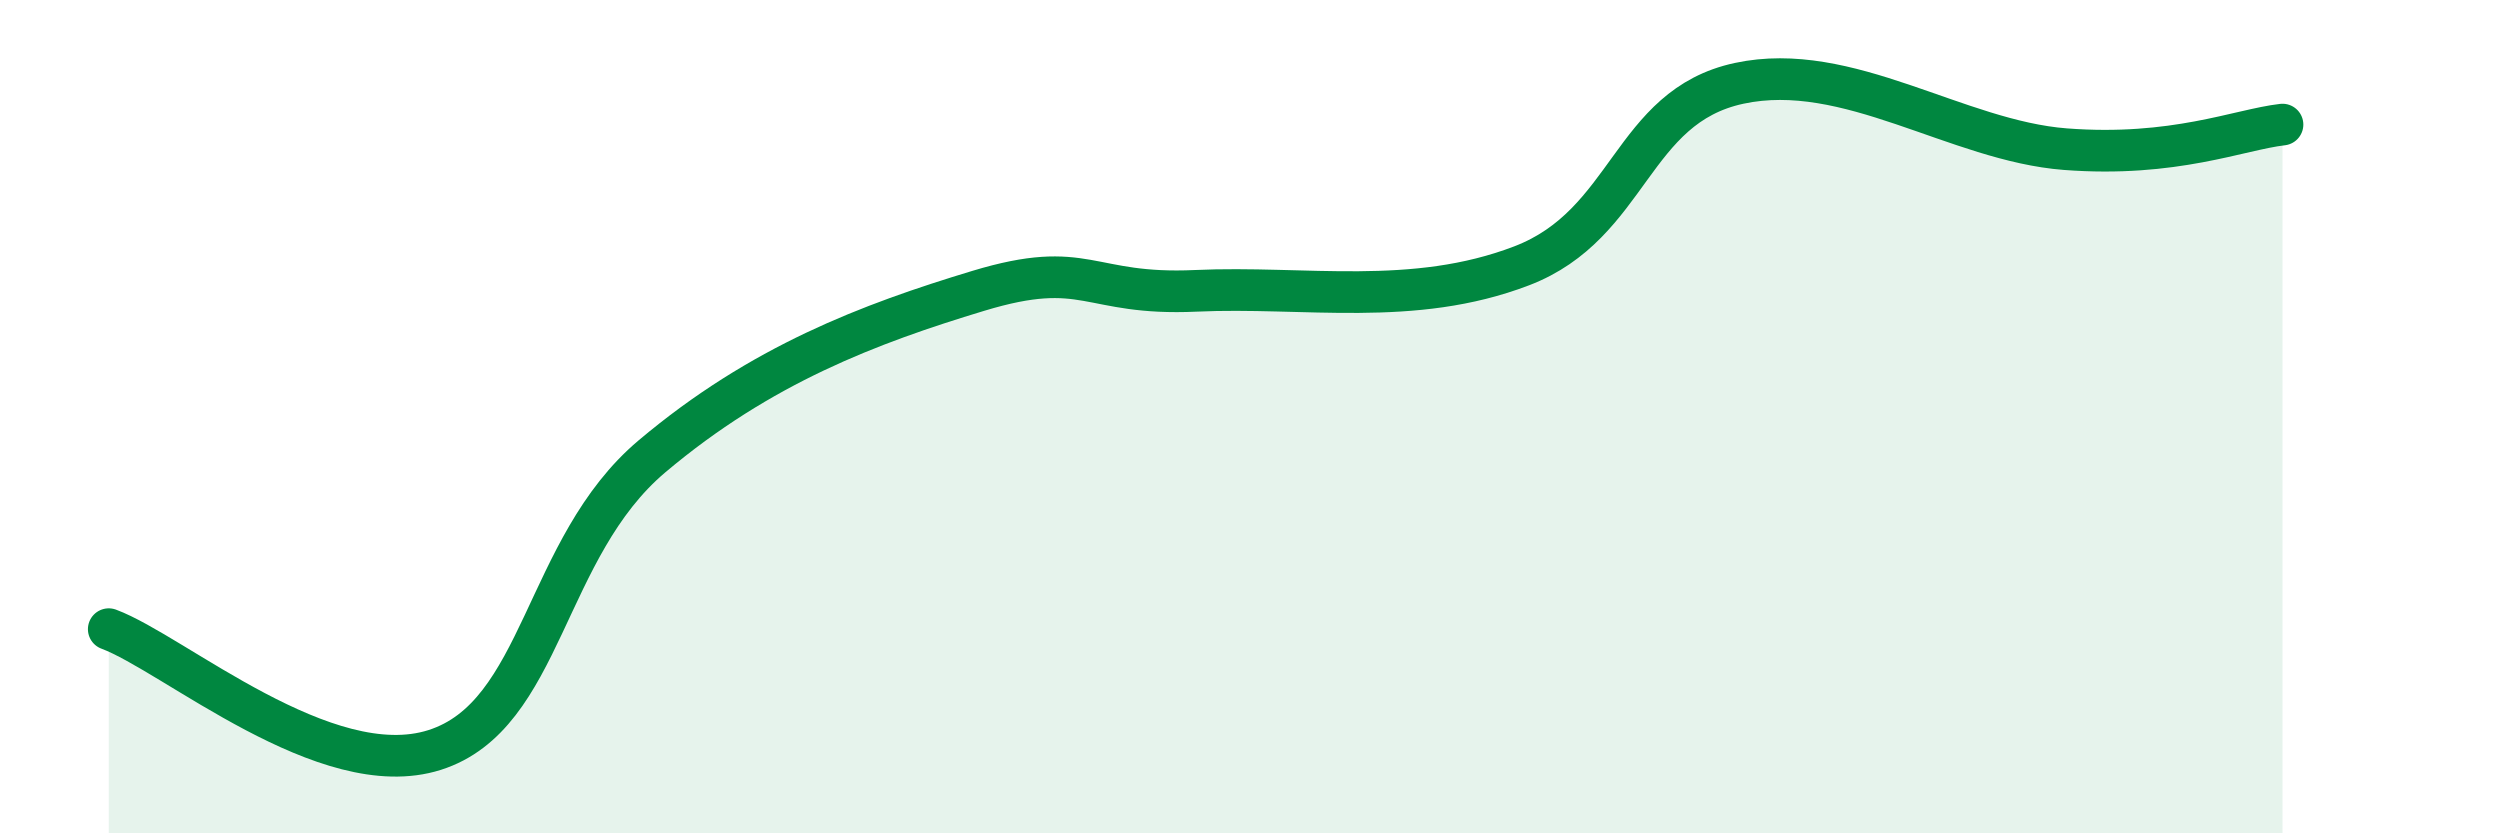
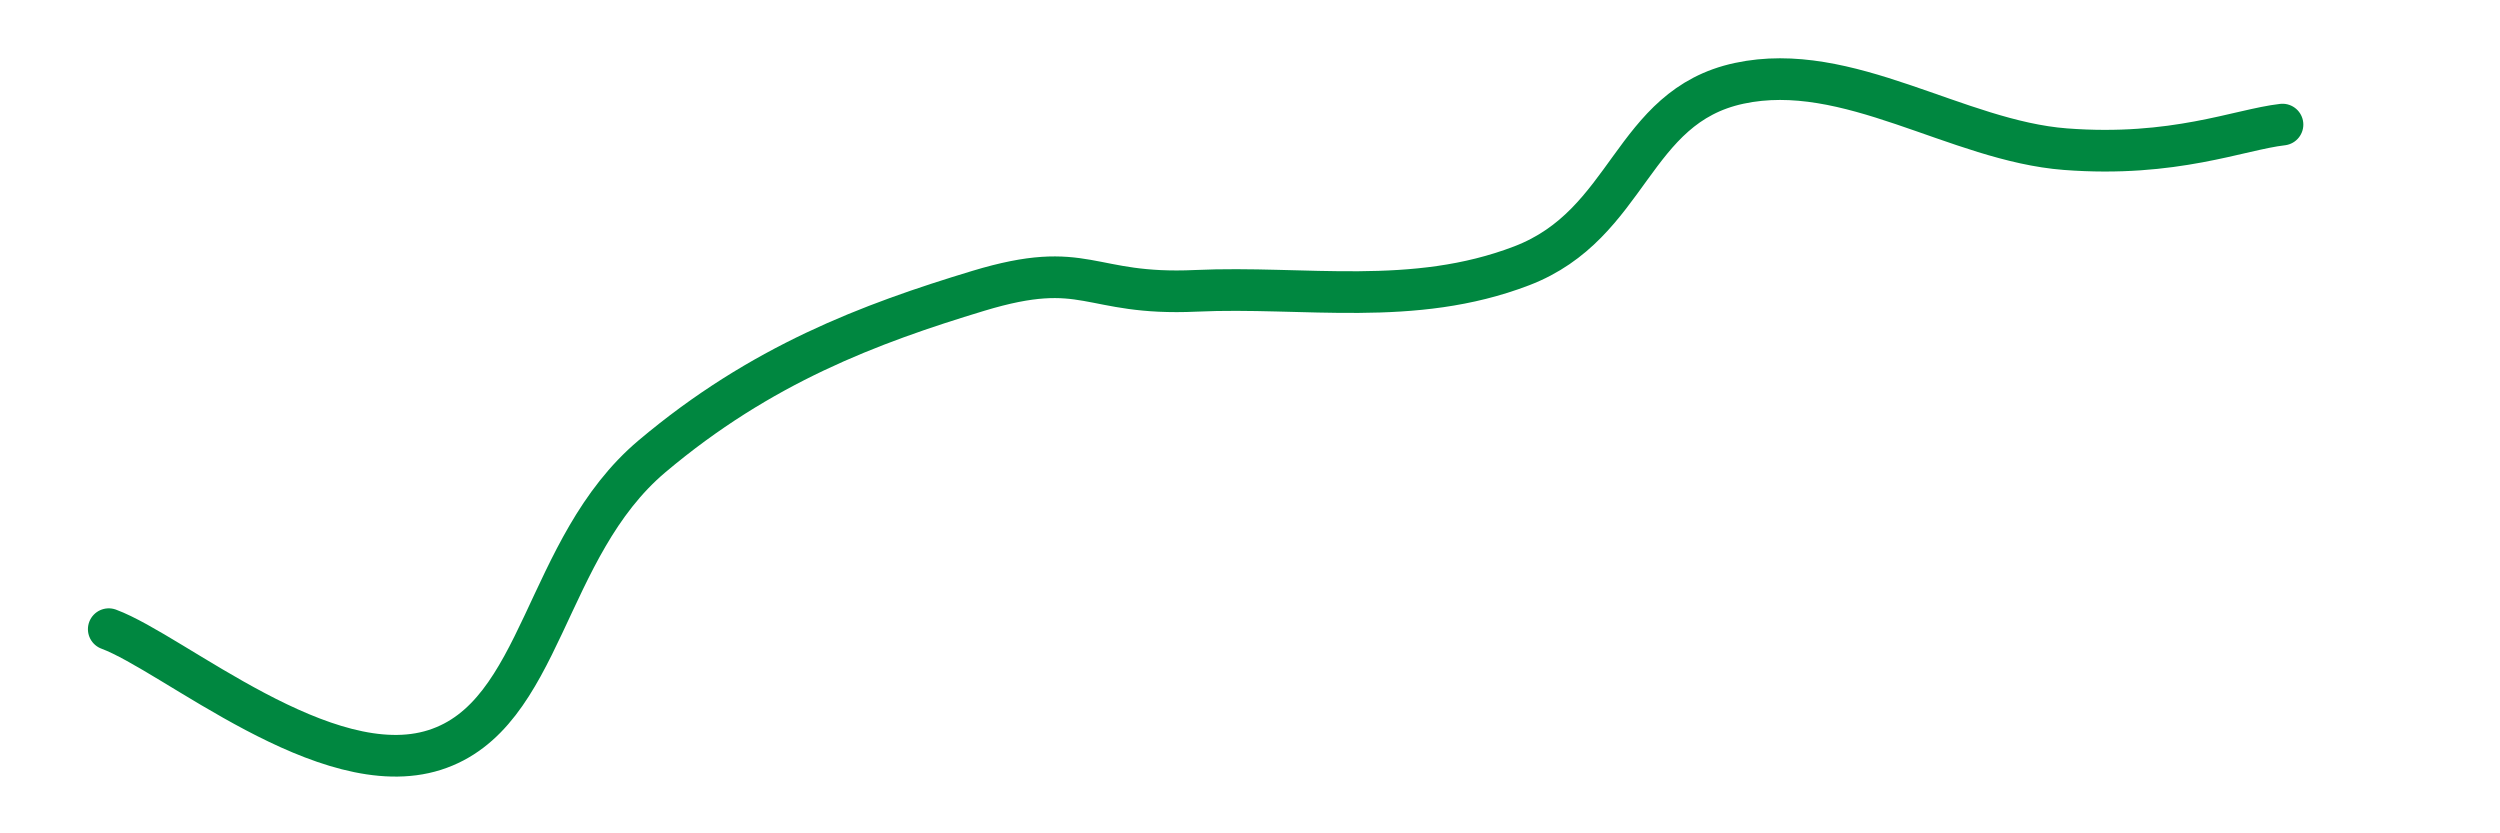
<svg xmlns="http://www.w3.org/2000/svg" width="60" height="20" viewBox="0 0 60 20">
-   <path d="M 2.61,15.1 C 4.17,15.68 7.82,18.83 10.43,18 C 13.04,17.17 13.04,13.15 15.65,10.95 C 18.26,8.75 20.87,7.77 23.48,6.98 C 26.09,6.19 26.09,7.1 28.7,6.98 C 31.31,6.86 33.91,7.38 36.52,6.38 C 39.13,5.38 39.13,2.56 41.74,2 C 44.35,1.44 46.96,3.38 49.57,3.58 C 52.18,3.78 53.74,3.11 54.78,2.99L54.78 20L2.61 20Z" fill="#008740" opacity="0.1" stroke-linecap="round" stroke-linejoin="round" />
  <path d="M 2.61,15.1 C 4.17,15.68 7.82,18.83 10.43,18 C 13.04,17.17 13.04,13.15 15.65,10.95 C 18.26,8.75 20.87,7.77 23.48,6.98 C 26.09,6.19 26.09,7.1 28.7,6.98 C 31.31,6.86 33.91,7.38 36.52,6.38 C 39.13,5.38 39.13,2.56 41.74,2 C 44.35,1.44 46.96,3.38 49.57,3.58 C 52.18,3.78 53.74,3.11 54.78,2.99" stroke="#008740" stroke-width="1" fill="none" stroke-linecap="round" stroke-linejoin="round" />
</svg>